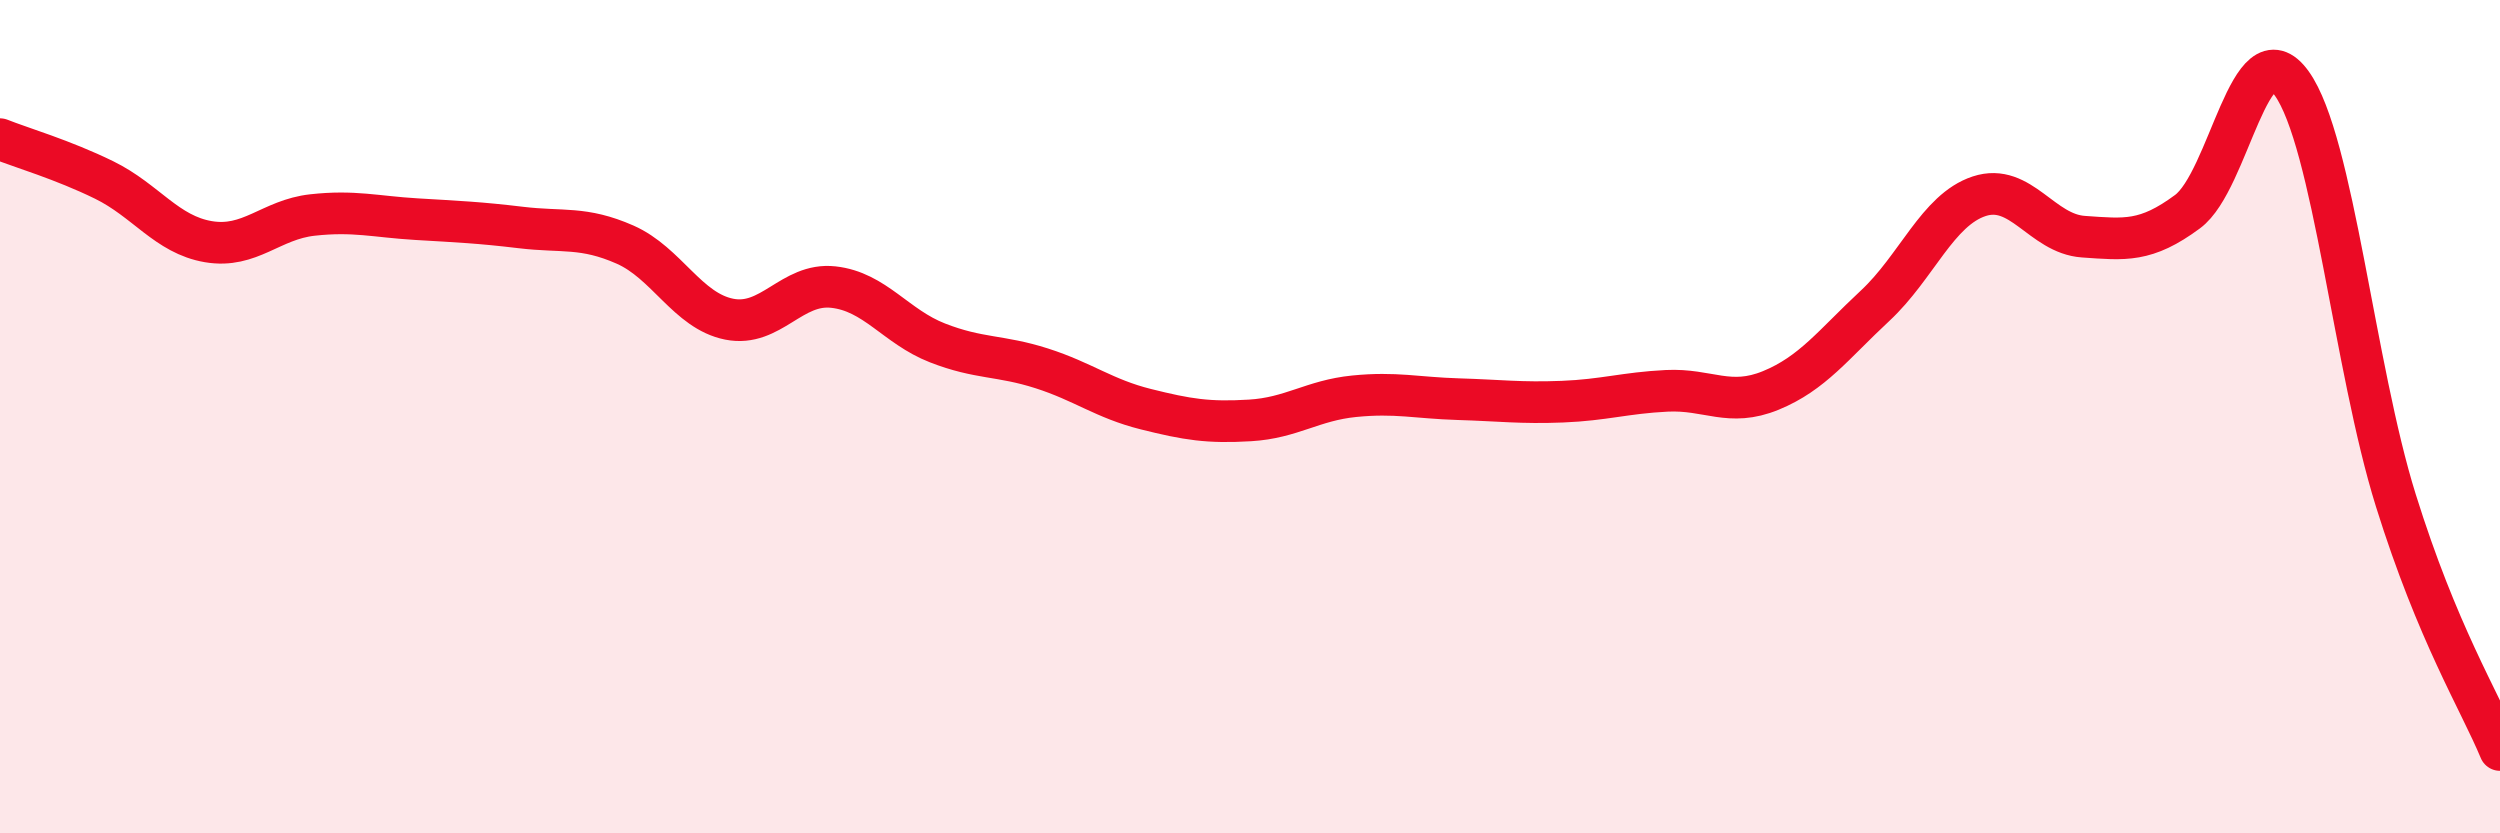
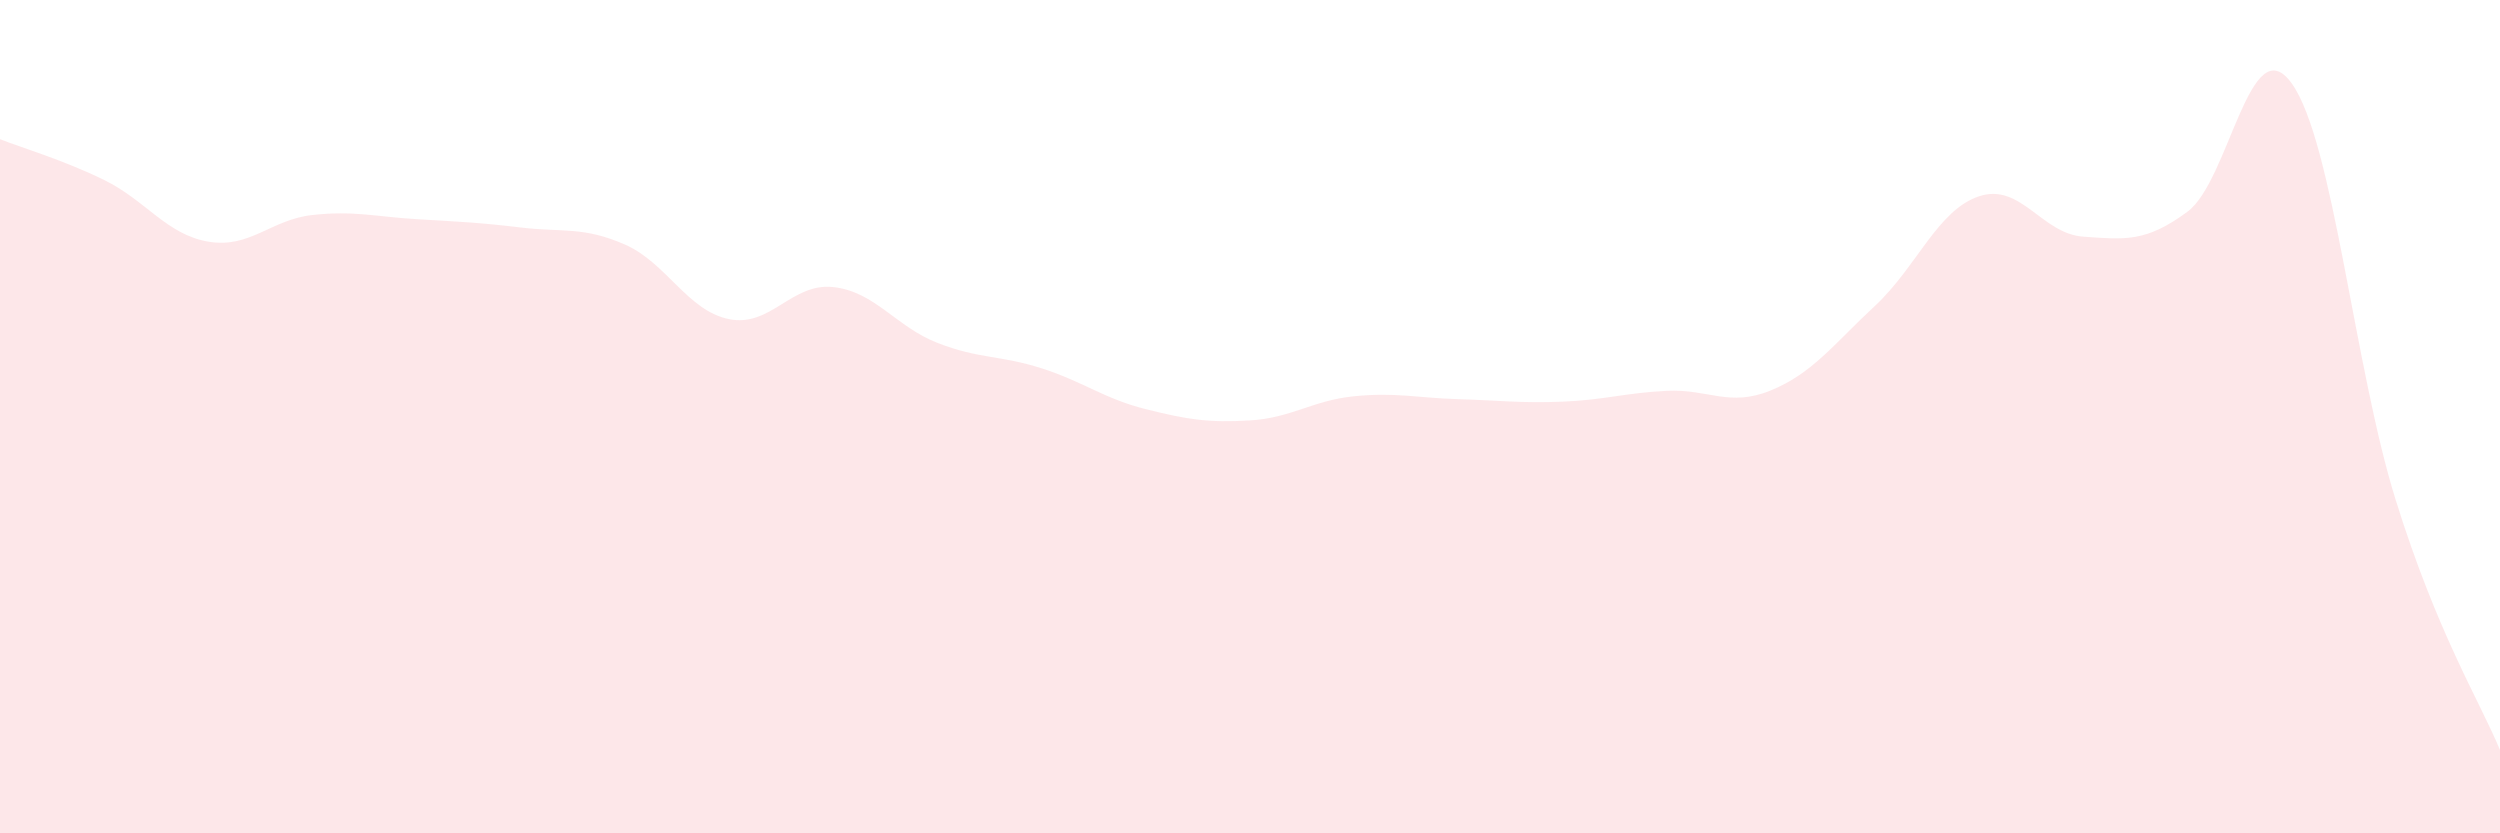
<svg xmlns="http://www.w3.org/2000/svg" width="60" height="20" viewBox="0 0 60 20">
  <path d="M 0,3.34 C 0.5,3.54 1.5,3.83 2.5,4.32 C 3.5,4.81 4,5.63 5,5.8 C 6,5.97 6.5,5.27 7.5,5.16 C 8.5,5.05 9,5.2 10,5.26 C 11,5.32 11.5,5.34 12.5,5.46 C 13.5,5.58 14,5.43 15,5.87 C 16,6.31 16.5,7.46 17.5,7.66 C 18.5,7.86 19,6.78 20,6.89 C 21,7 21.5,7.84 22.5,8.23 C 23.5,8.62 24,8.52 25,8.84 C 26,9.16 26.5,9.57 27.5,9.82 C 28.5,10.07 29,10.15 30,10.09 C 31,10.03 31.5,9.61 32.5,9.51 C 33.5,9.41 34,9.55 35,9.58 C 36,9.61 36.5,9.68 37.5,9.64 C 38.5,9.6 39,9.43 40,9.38 C 41,9.33 41.5,9.78 42.5,9.37 C 43.5,8.96 44,8.27 45,7.34 C 46,6.41 46.5,5.04 47.5,4.71 C 48.5,4.38 49,5.61 50,5.68 C 51,5.75 51.5,5.82 52.5,5.08 C 53.5,4.34 54,0.61 55,2 C 56,3.39 56.5,8.81 57.5,12.01 C 58.5,15.21 59.5,16.8 60,18L60 20L0 20Z" fill="#EB0A25" opacity="0.1" stroke-linecap="round" stroke-linejoin="round" />
-   <path d="M 0,3.34 C 0.5,3.54 1.5,3.83 2.5,4.32 C 3.5,4.81 4,5.63 5,5.8 C 6,5.97 6.5,5.27 7.5,5.16 C 8.5,5.05 9,5.2 10,5.26 C 11,5.32 11.5,5.34 12.5,5.46 C 13.5,5.58 14,5.43 15,5.87 C 16,6.31 16.5,7.46 17.5,7.66 C 18.5,7.86 19,6.78 20,6.89 C 21,7 21.5,7.84 22.5,8.23 C 23.5,8.62 24,8.52 25,8.84 C 26,9.16 26.5,9.57 27.5,9.82 C 28.5,10.07 29,10.15 30,10.09 C 31,10.03 31.5,9.61 32.5,9.51 C 33.5,9.41 34,9.55 35,9.58 C 36,9.61 36.5,9.68 37.5,9.64 C 38.5,9.6 39,9.43 40,9.38 C 41,9.33 41.5,9.78 42.5,9.37 C 43.5,8.96 44,8.27 45,7.34 C 46,6.41 46.5,5.04 47.5,4.71 C 48.5,4.38 49,5.61 50,5.68 C 51,5.75 51.5,5.82 52.5,5.08 C 53.5,4.34 54,0.61 55,2 C 56,3.39 56.5,8.81 57.5,12.01 C 58.5,15.21 59.5,16.8 60,18" stroke="#EB0A25" stroke-width="1" fill="none" stroke-linecap="round" stroke-linejoin="round" />
</svg>